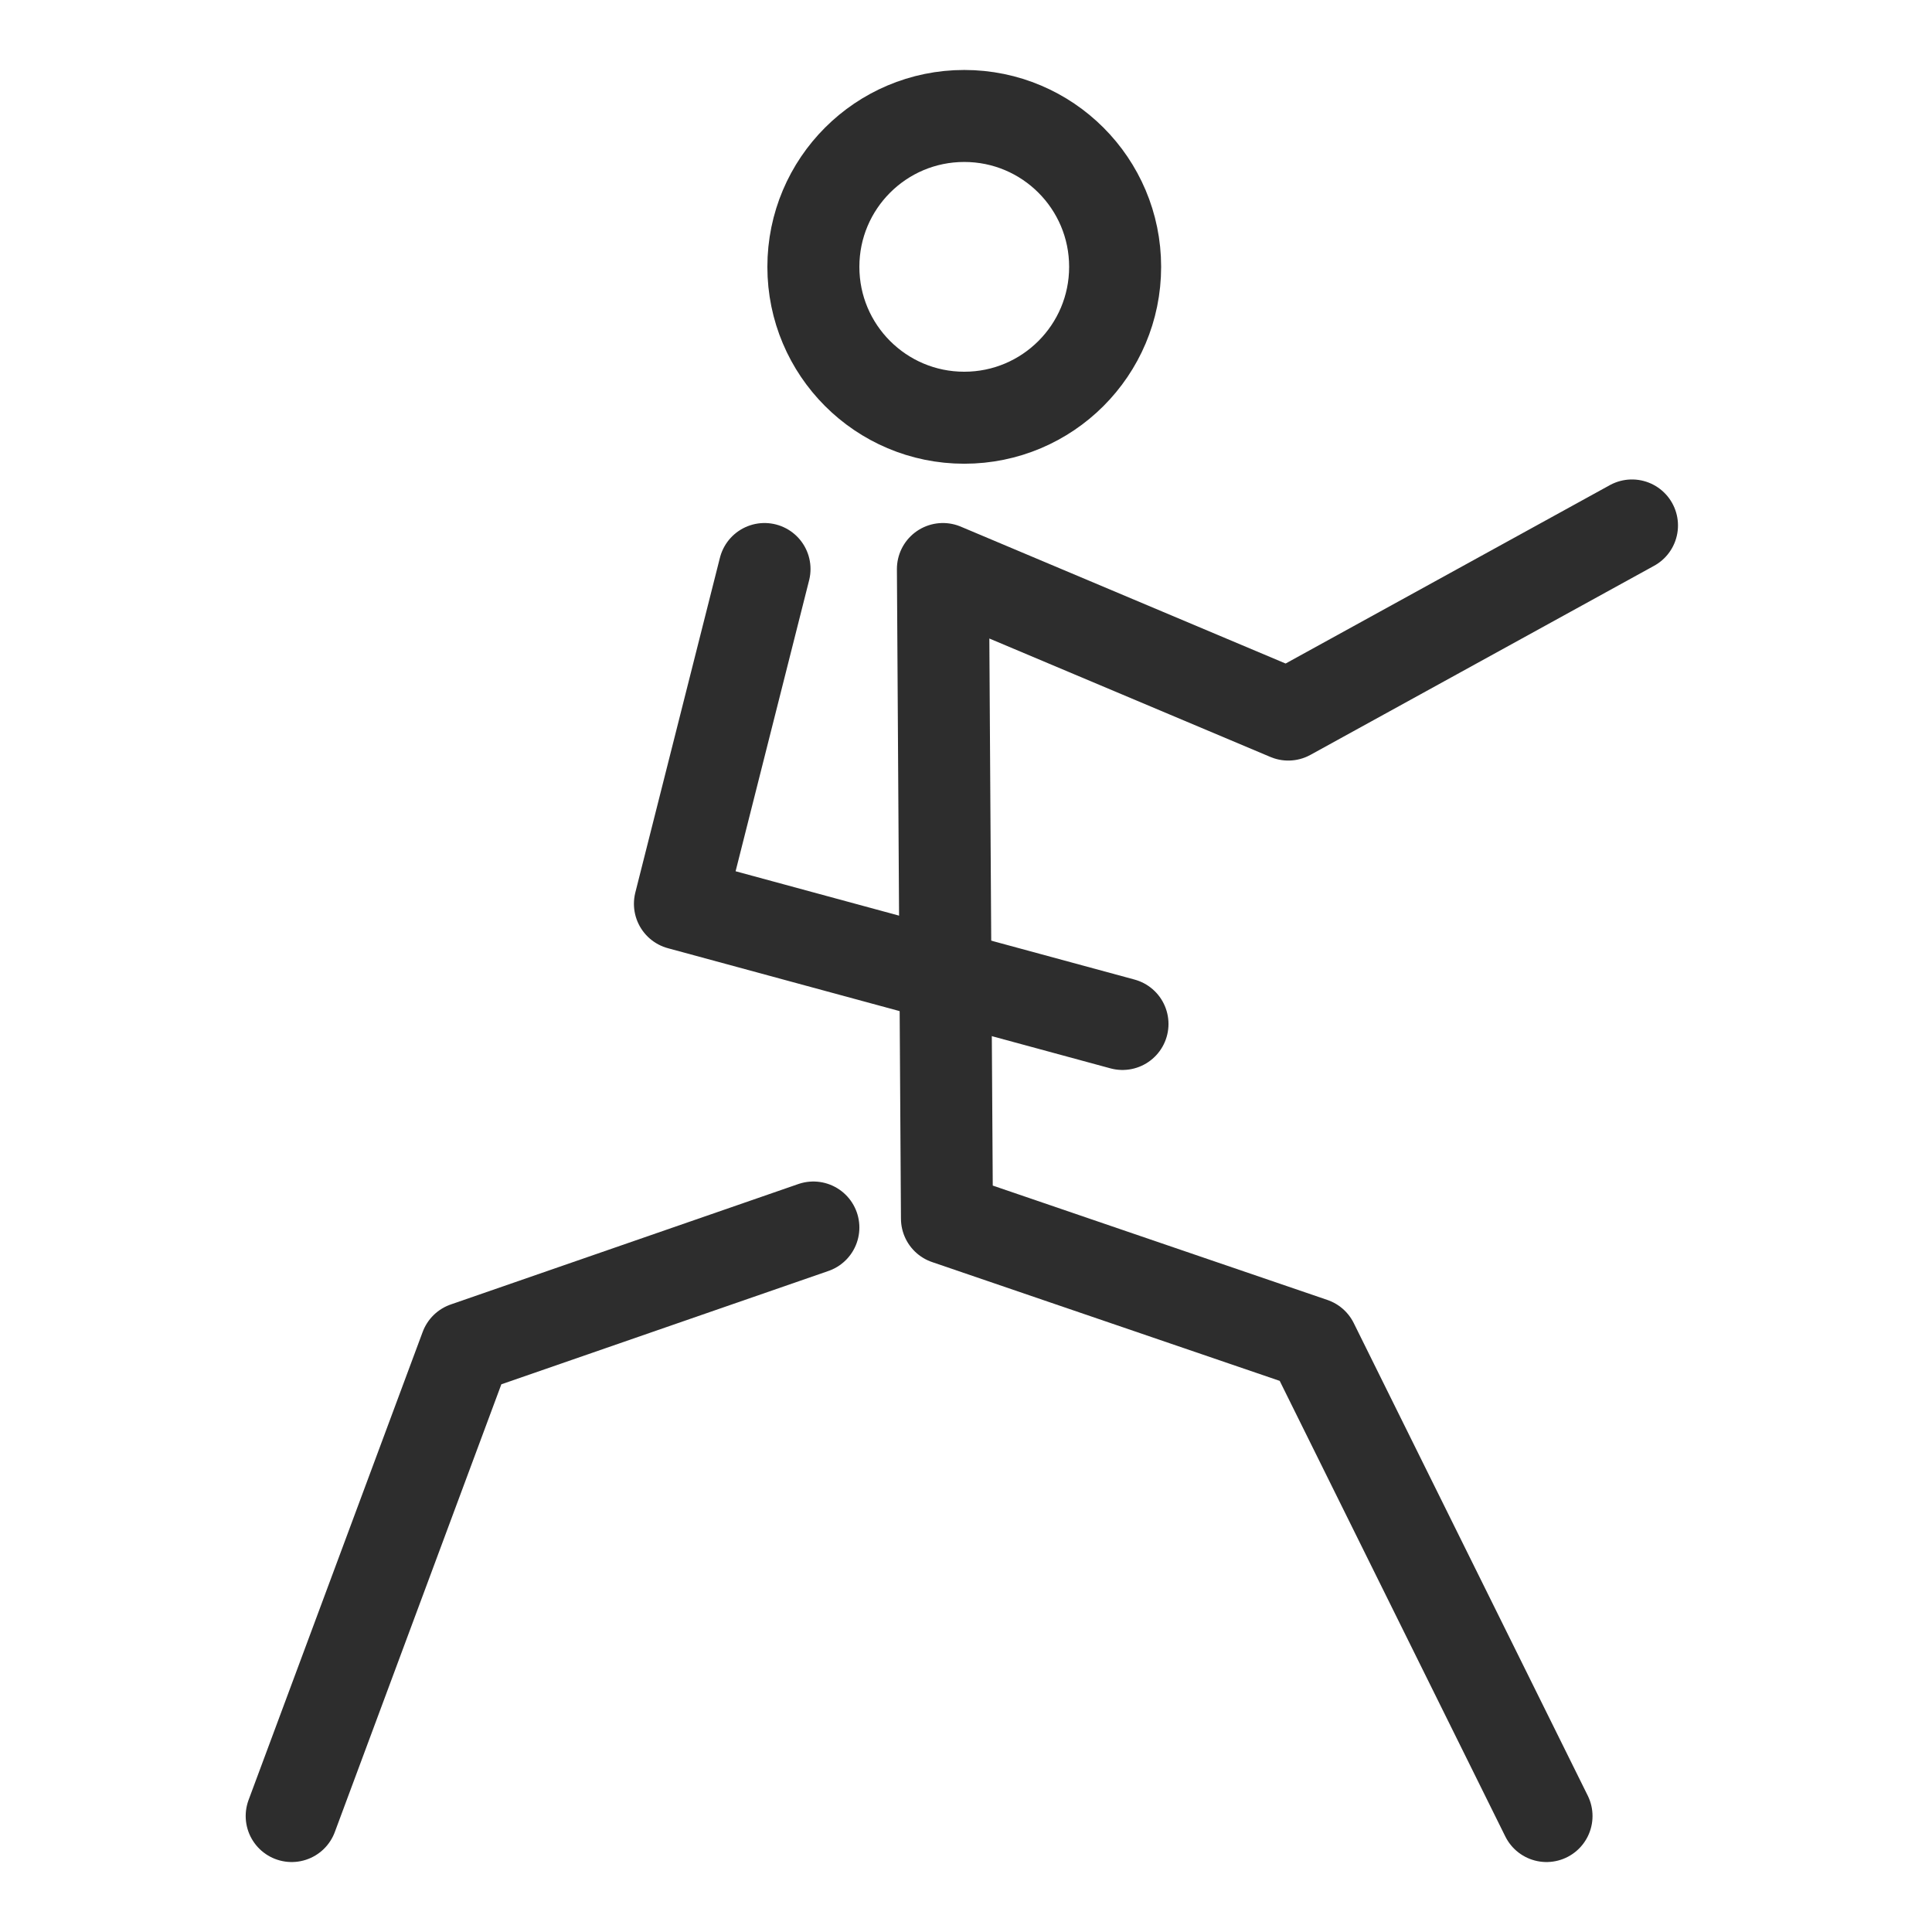
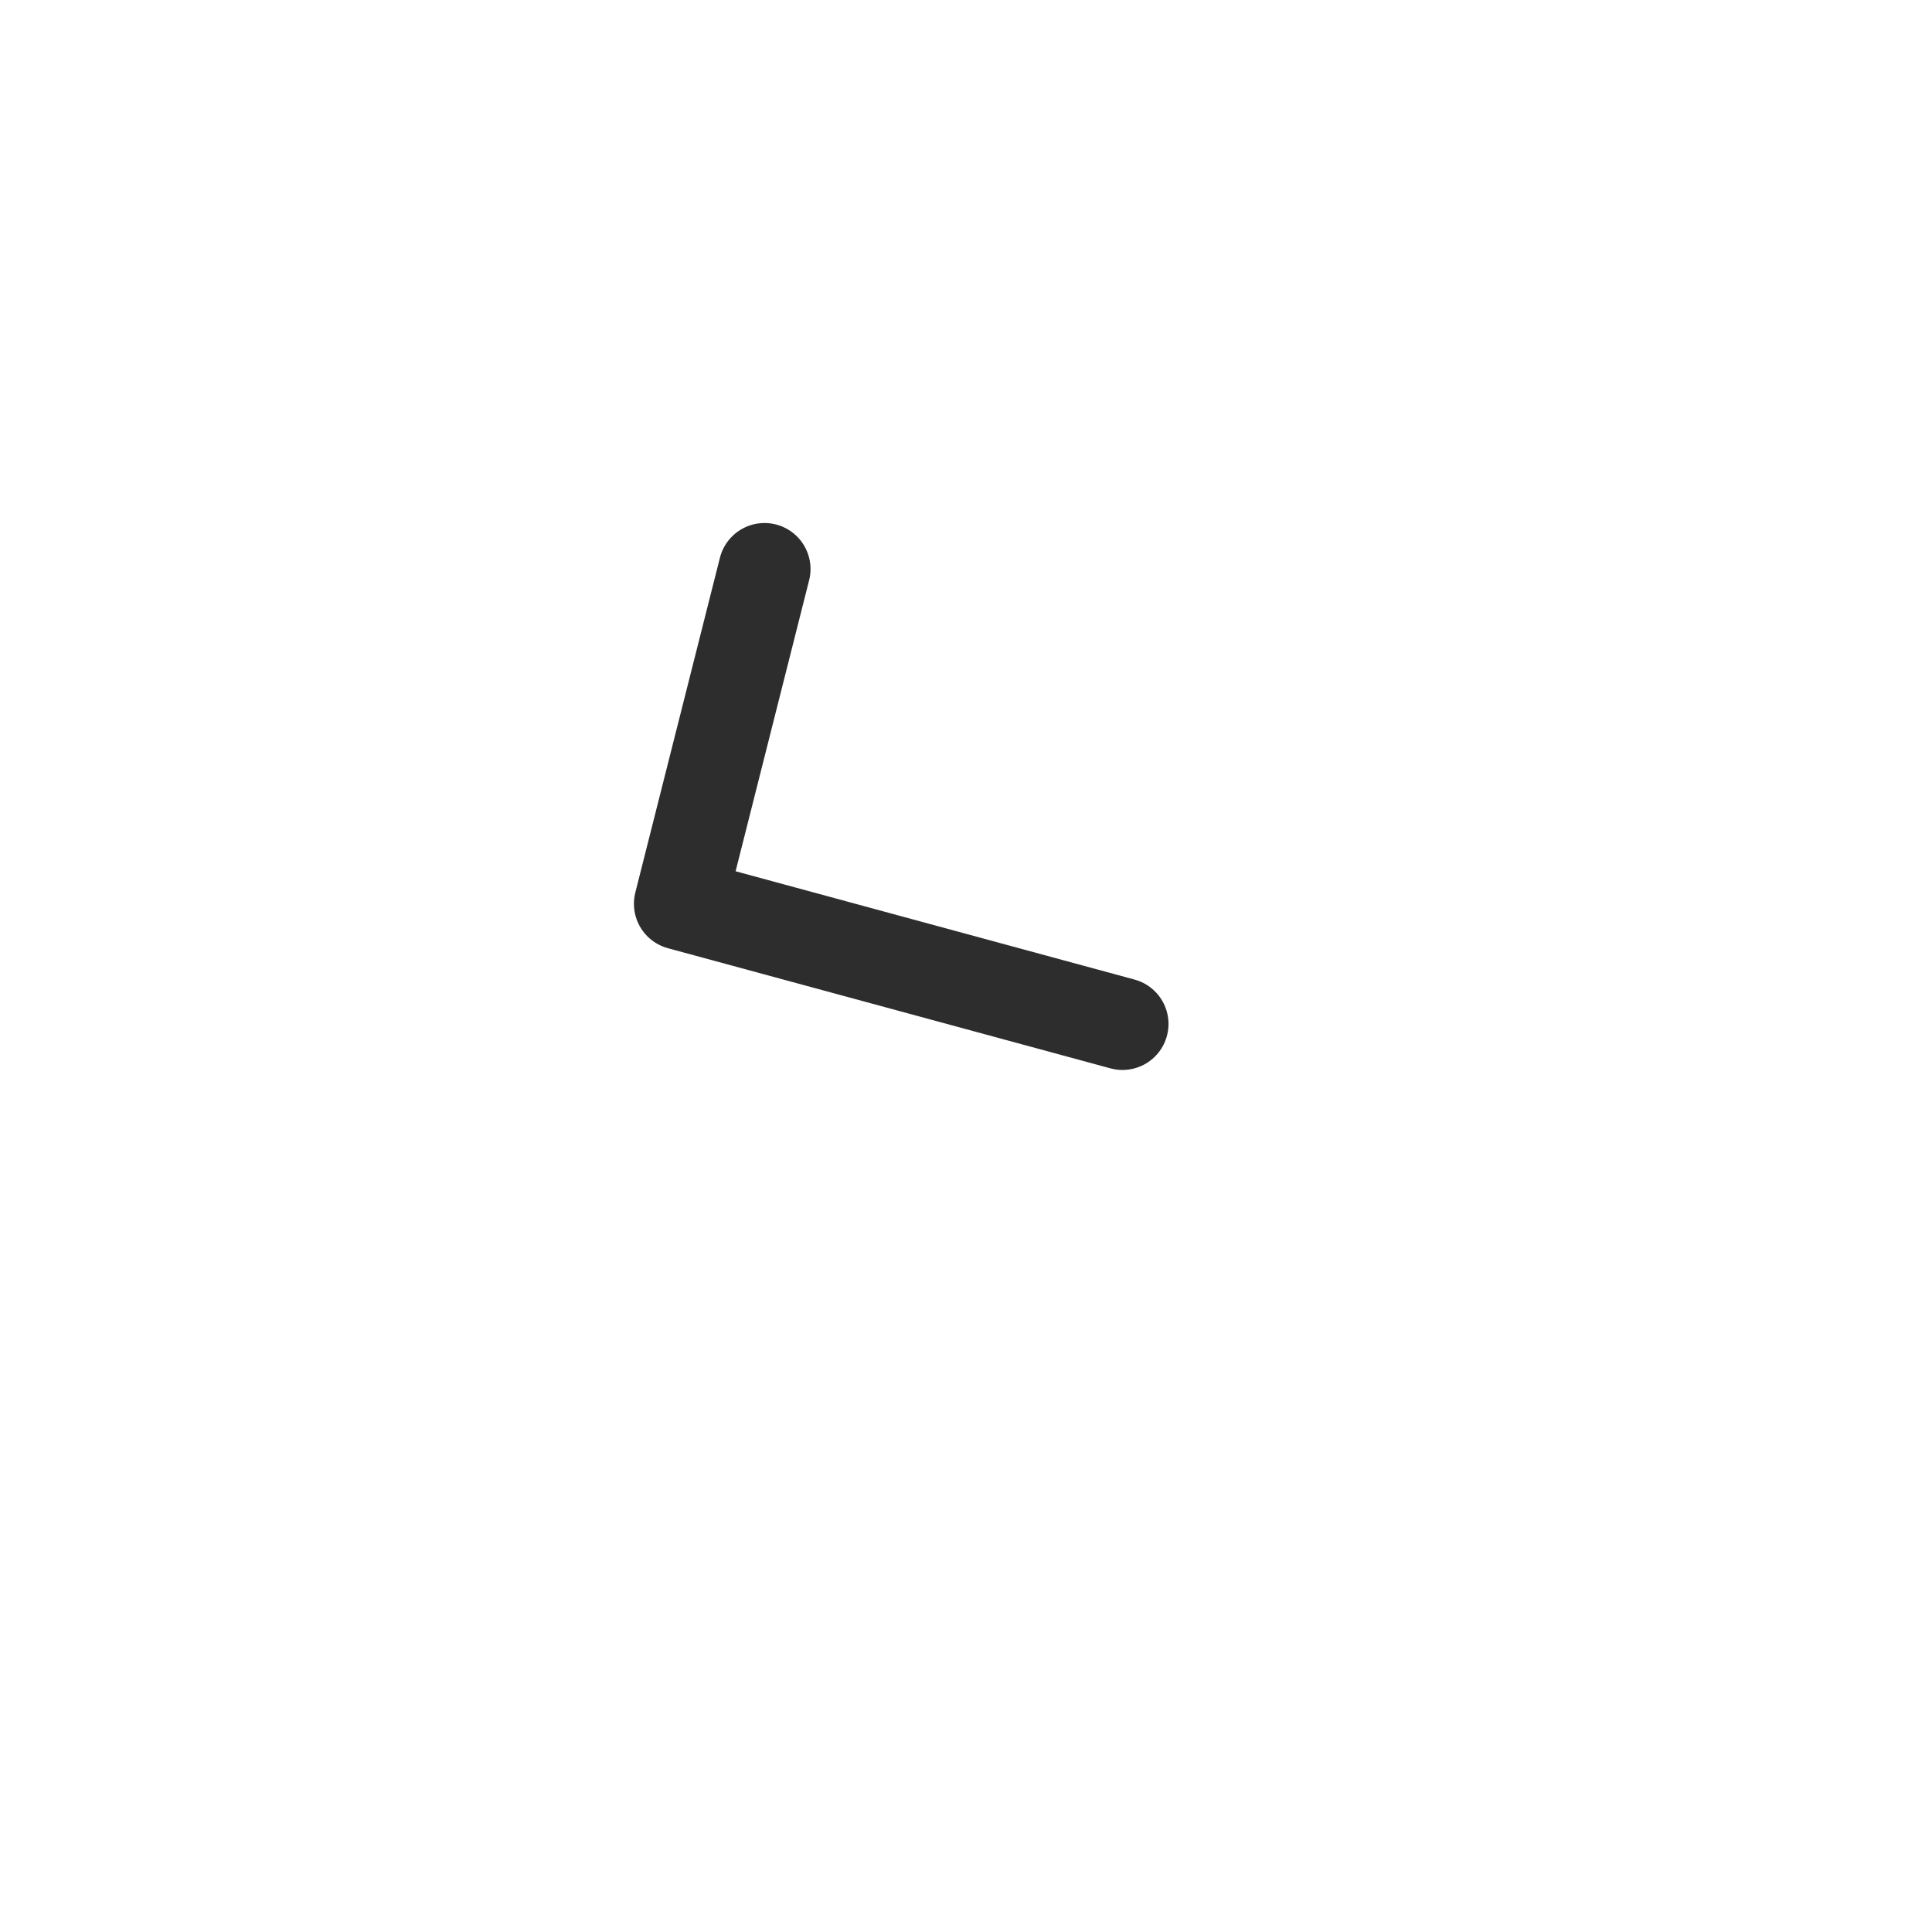
<svg xmlns="http://www.w3.org/2000/svg" id="Layer_1" viewBox="0 0 42 42">
-   <circle cx="20.962" cy="5.801" r="3.28" fill="none" stroke="#2d2d2d" stroke-linecap="round" stroke-linejoin="round" stroke-width="2" />
-   <polyline points="35.478 11.423 28.006 15.534 20.498 12.37 20.586 26.49 28.533 29.206 33.62 39.479" fill="none" stroke="#2d2d2d" stroke-linecap="round" stroke-linejoin="round" stroke-width="2" />
-   <polyline points="17.682 26.685 10.126 29.303 6.341 39.479" fill="none" stroke="#2d2d2d" stroke-linecap="round" stroke-linejoin="round" stroke-width="2" />
  <polyline points="16.62 12.37 14.781 19.648 24.402 22.26" fill="none" stroke="#2d2d2d" stroke-linecap="round" stroke-linejoin="round" stroke-width="2" />
</svg>